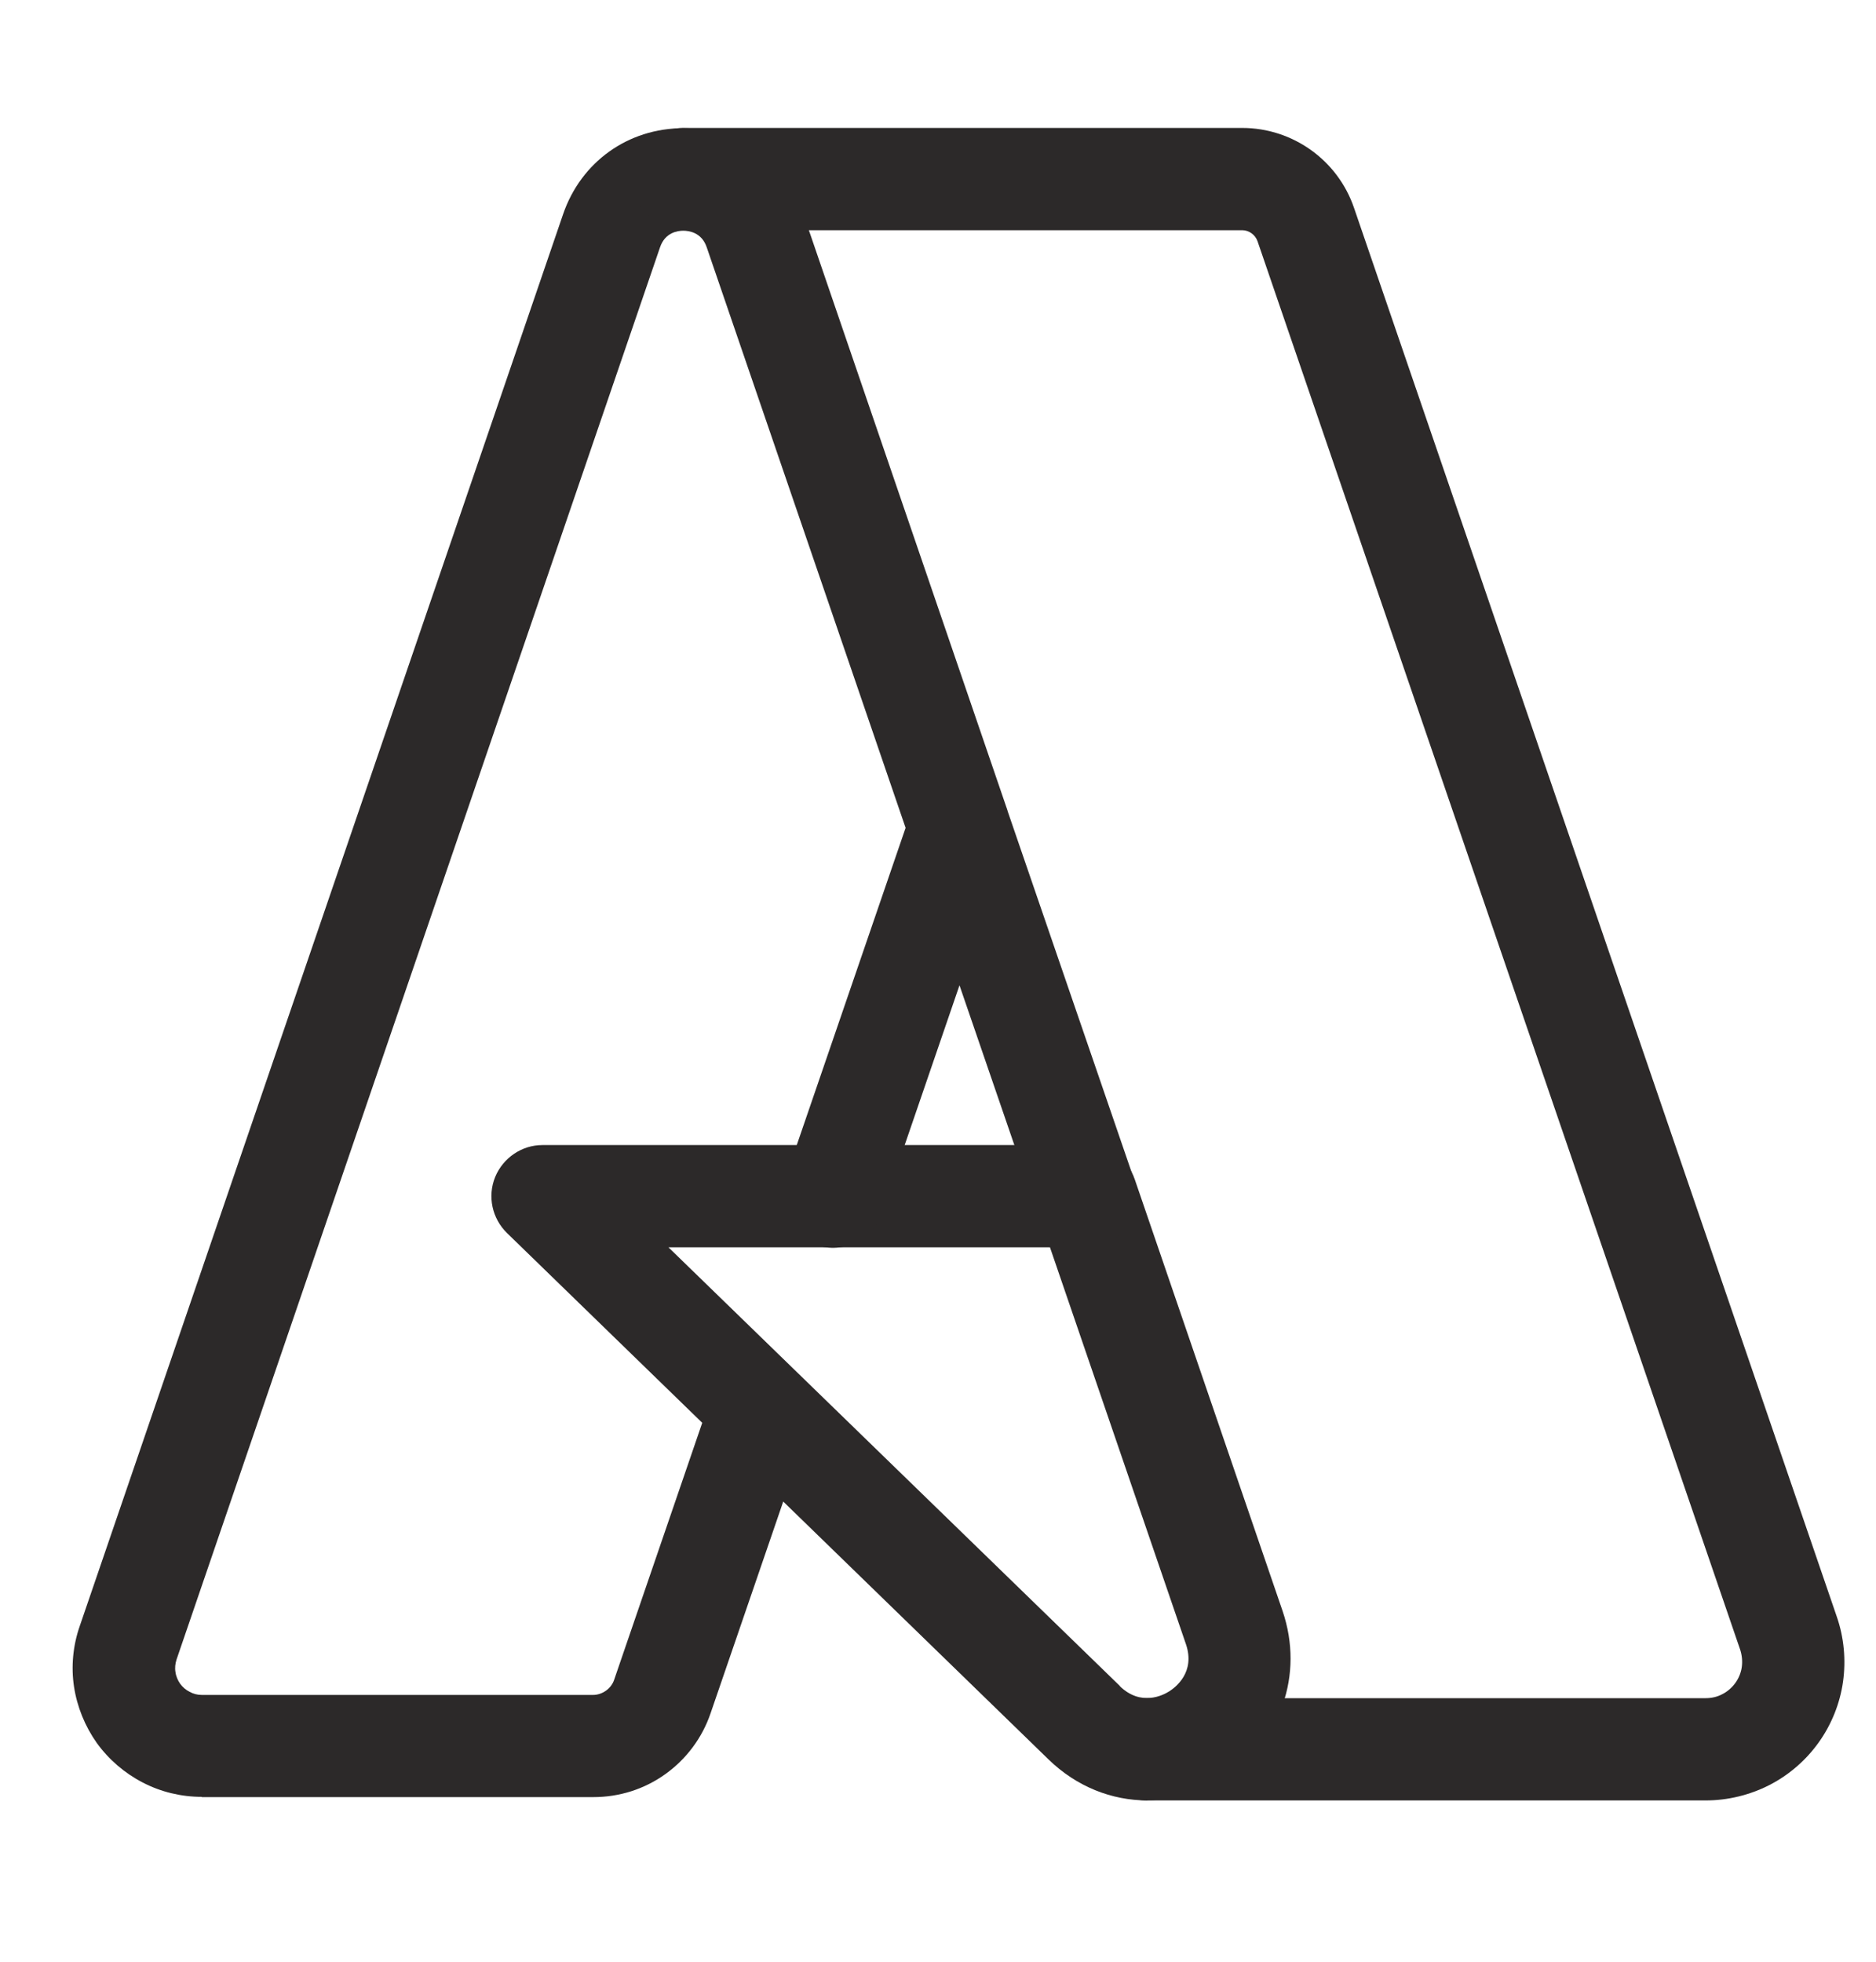
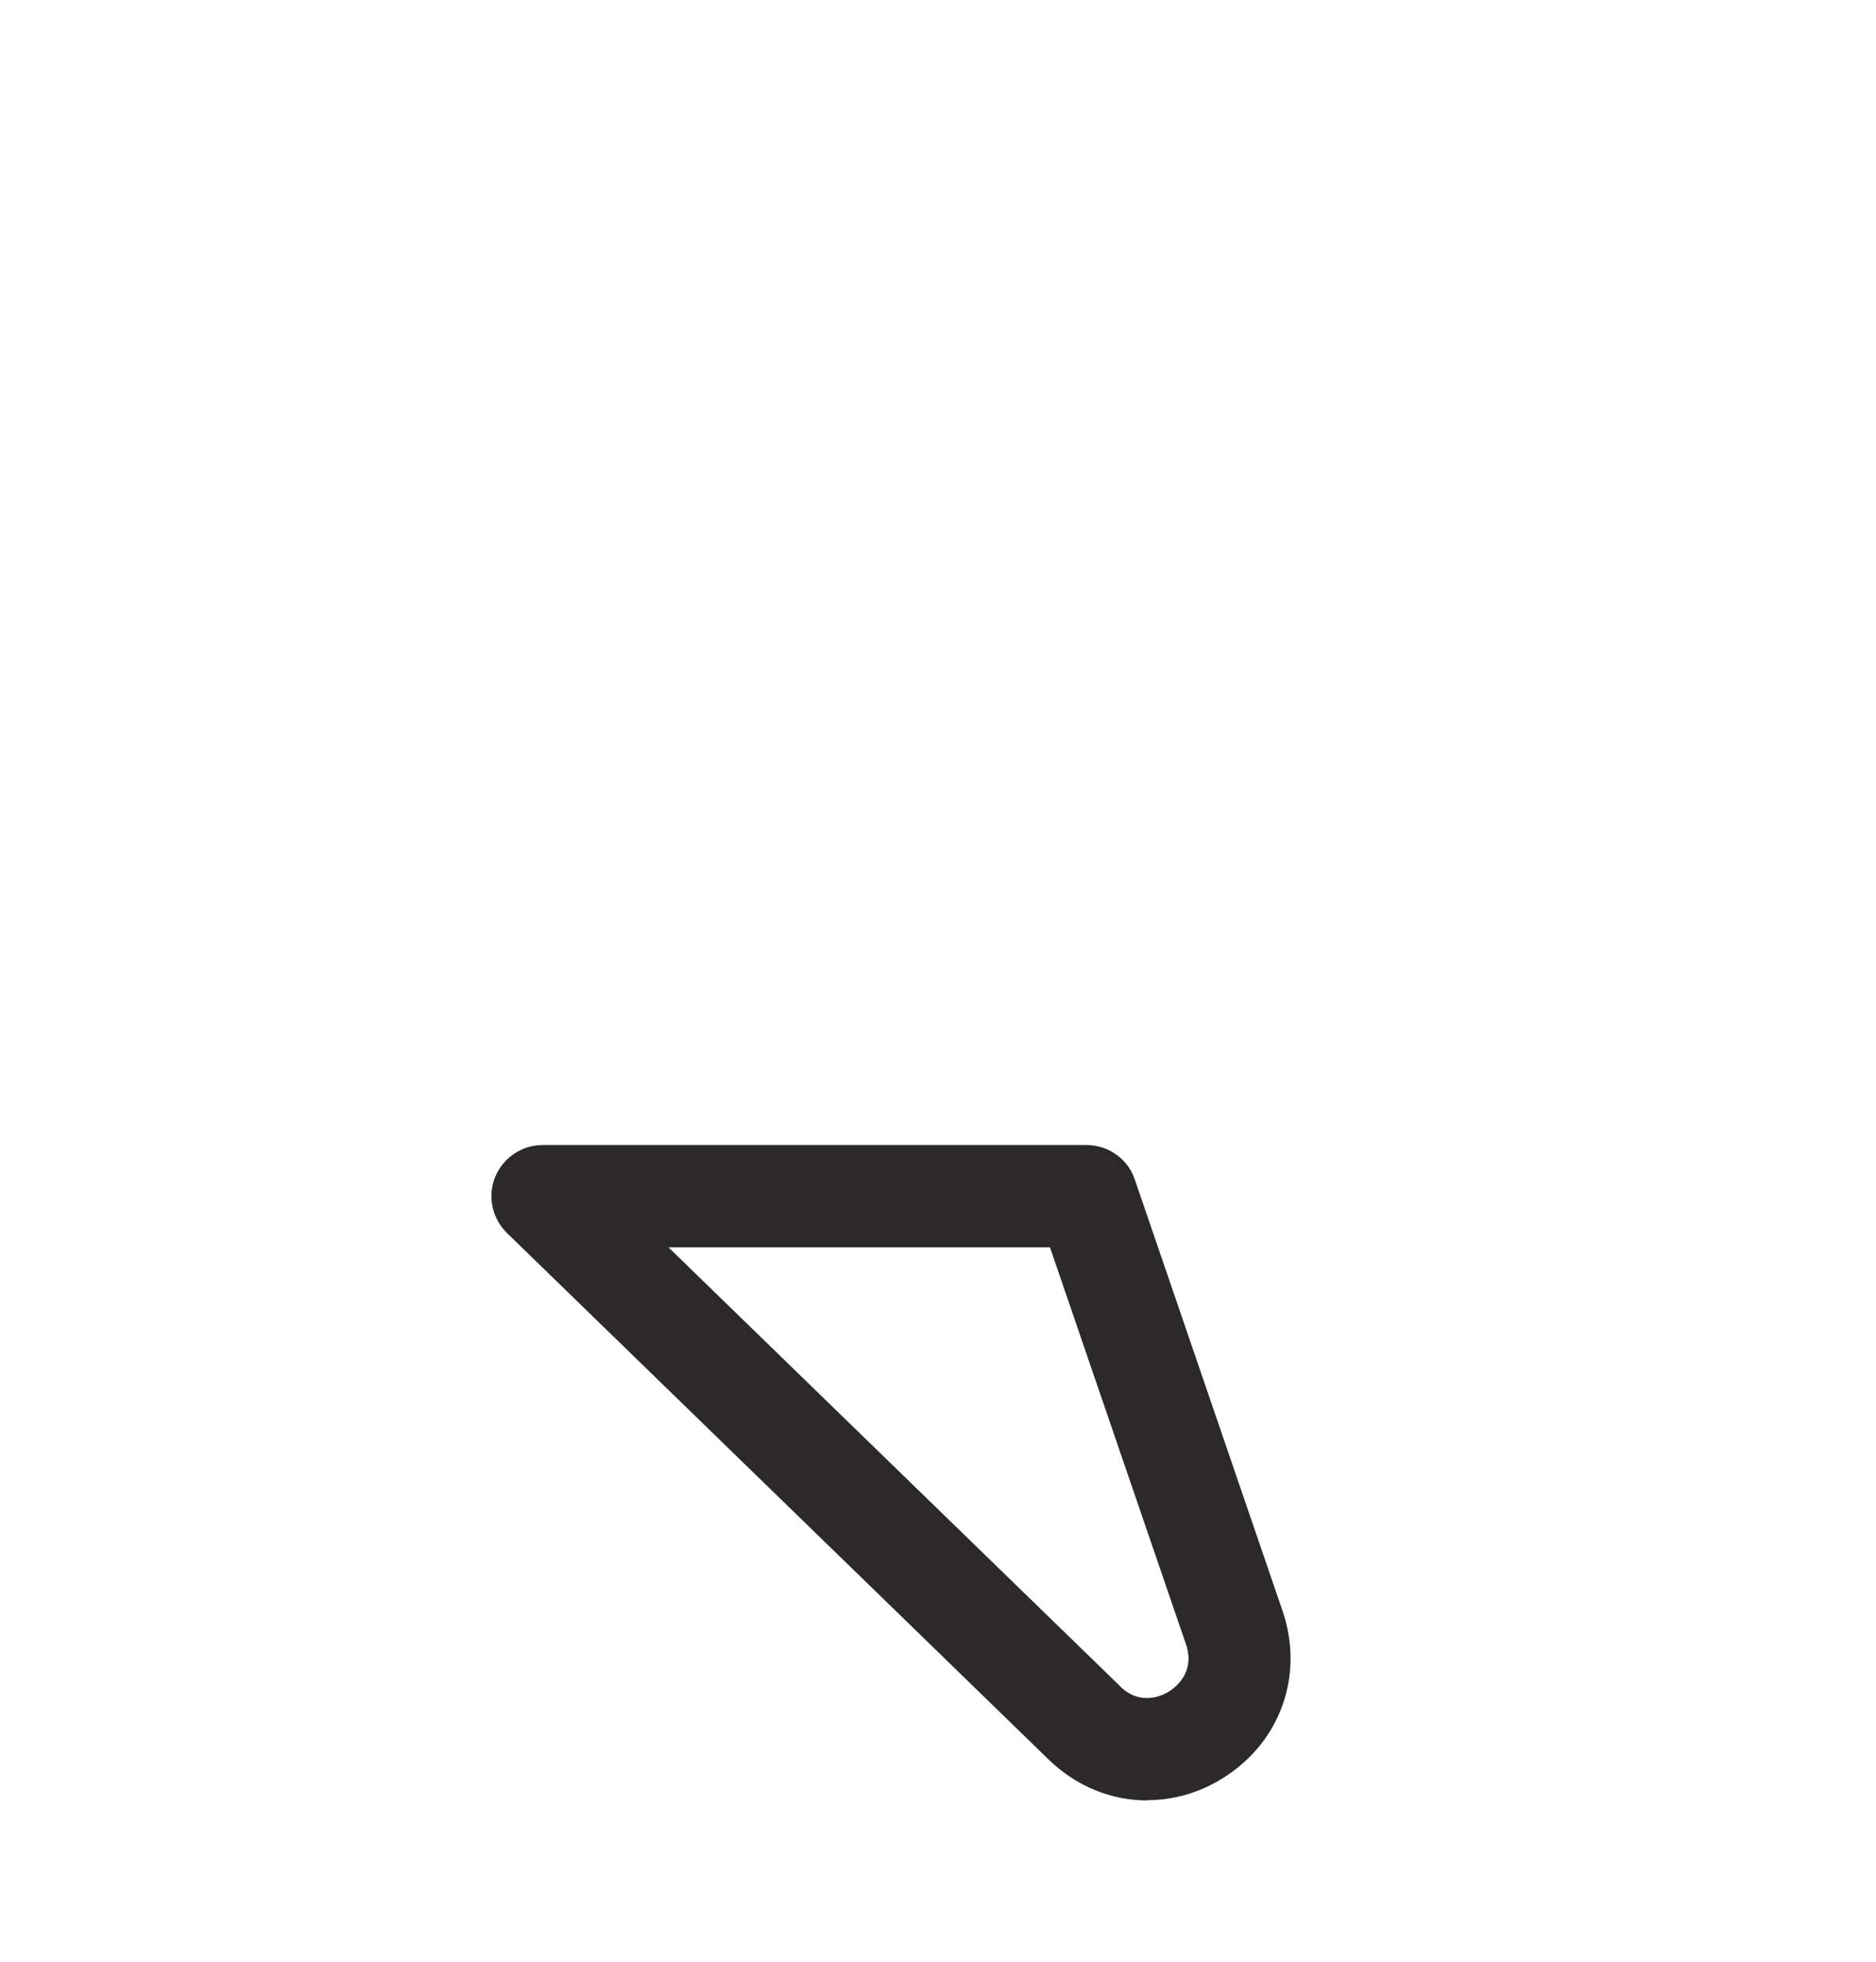
<svg xmlns="http://www.w3.org/2000/svg" width="22" height="23" viewBox="0 0 22 23" fill="none">
  <path d="M13.455 21.109C13.036 21.109 12.625 20.947 12.298 20.63L5.945 14.456C5.771 14.285 5.714 14.027 5.807 13.799C5.9 13.575 6.119 13.425 6.361 13.425H12.742C12.997 13.425 13.227 13.587 13.308 13.829L15.041 18.888C15.295 19.635 15.02 20.417 14.354 20.839C14.073 21.019 13.761 21.106 13.455 21.106V21.109ZM13.132 19.769C13.38 20.009 13.638 19.877 13.713 19.829C13.788 19.781 14.019 19.605 13.908 19.278L12.313 14.624H7.839L13.135 19.769H13.132Z" fill="#2C2929" />
-   <path d="M2.366 21.067C2.127 21.067 1.887 21.01 1.674 20.899C1.461 20.789 1.276 20.63 1.135 20.435C0.997 20.24 0.904 20.012 0.868 19.776C0.832 19.539 0.856 19.293 0.934 19.068L6.604 2.51C6.814 1.899 7.365 1.503 8.013 1.503C8.66 1.503 9.212 1.899 9.421 2.51L11.816 9.505C11.816 9.505 11.816 9.511 11.819 9.517L13.302 13.835C13.41 14.147 13.242 14.489 12.931 14.597C12.616 14.705 12.277 14.537 12.17 14.225L11.252 11.552L10.335 14.225C10.227 14.537 9.886 14.705 9.574 14.597C9.262 14.489 9.095 14.147 9.203 13.835L10.62 9.706L8.288 2.9C8.229 2.723 8.076 2.705 8.013 2.705C7.95 2.705 7.8 2.723 7.74 2.9L2.07 19.458C2.055 19.506 2.049 19.557 2.058 19.605C2.064 19.653 2.085 19.701 2.112 19.74C2.142 19.782 2.181 19.814 2.223 19.835C2.268 19.86 2.315 19.872 2.366 19.872H6.955C7.009 19.872 7.06 19.854 7.105 19.823C7.15 19.791 7.183 19.749 7.201 19.698L8.357 16.326C8.465 16.014 8.804 15.847 9.119 15.954C9.43 16.062 9.598 16.404 9.49 16.716L8.333 20.087C8.235 20.375 8.049 20.624 7.803 20.8C7.557 20.977 7.263 21.07 6.958 21.07H2.366V21.067Z" fill="#2C2929" />
-   <path d="M20.003 21.109H13.452C13.122 21.109 12.852 20.84 12.852 20.51C12.852 20.18 13.122 19.91 13.452 19.91H20.003C20.072 19.91 20.138 19.895 20.198 19.863C20.258 19.833 20.312 19.785 20.351 19.731C20.39 19.677 20.417 19.611 20.426 19.545C20.435 19.479 20.429 19.41 20.408 19.344L14.747 2.828C14.72 2.753 14.648 2.699 14.567 2.699H8.018C7.689 2.699 7.419 2.429 7.419 2.099C7.419 1.77 7.689 1.5 8.018 1.5H14.567C15.16 1.5 15.688 1.878 15.879 2.438L21.541 18.957C21.625 19.2 21.649 19.464 21.613 19.719C21.577 19.973 21.478 20.219 21.328 20.429C21.178 20.639 20.977 20.813 20.747 20.93C20.519 21.046 20.261 21.109 20.003 21.109Z" fill="#2C2929" />
</svg>